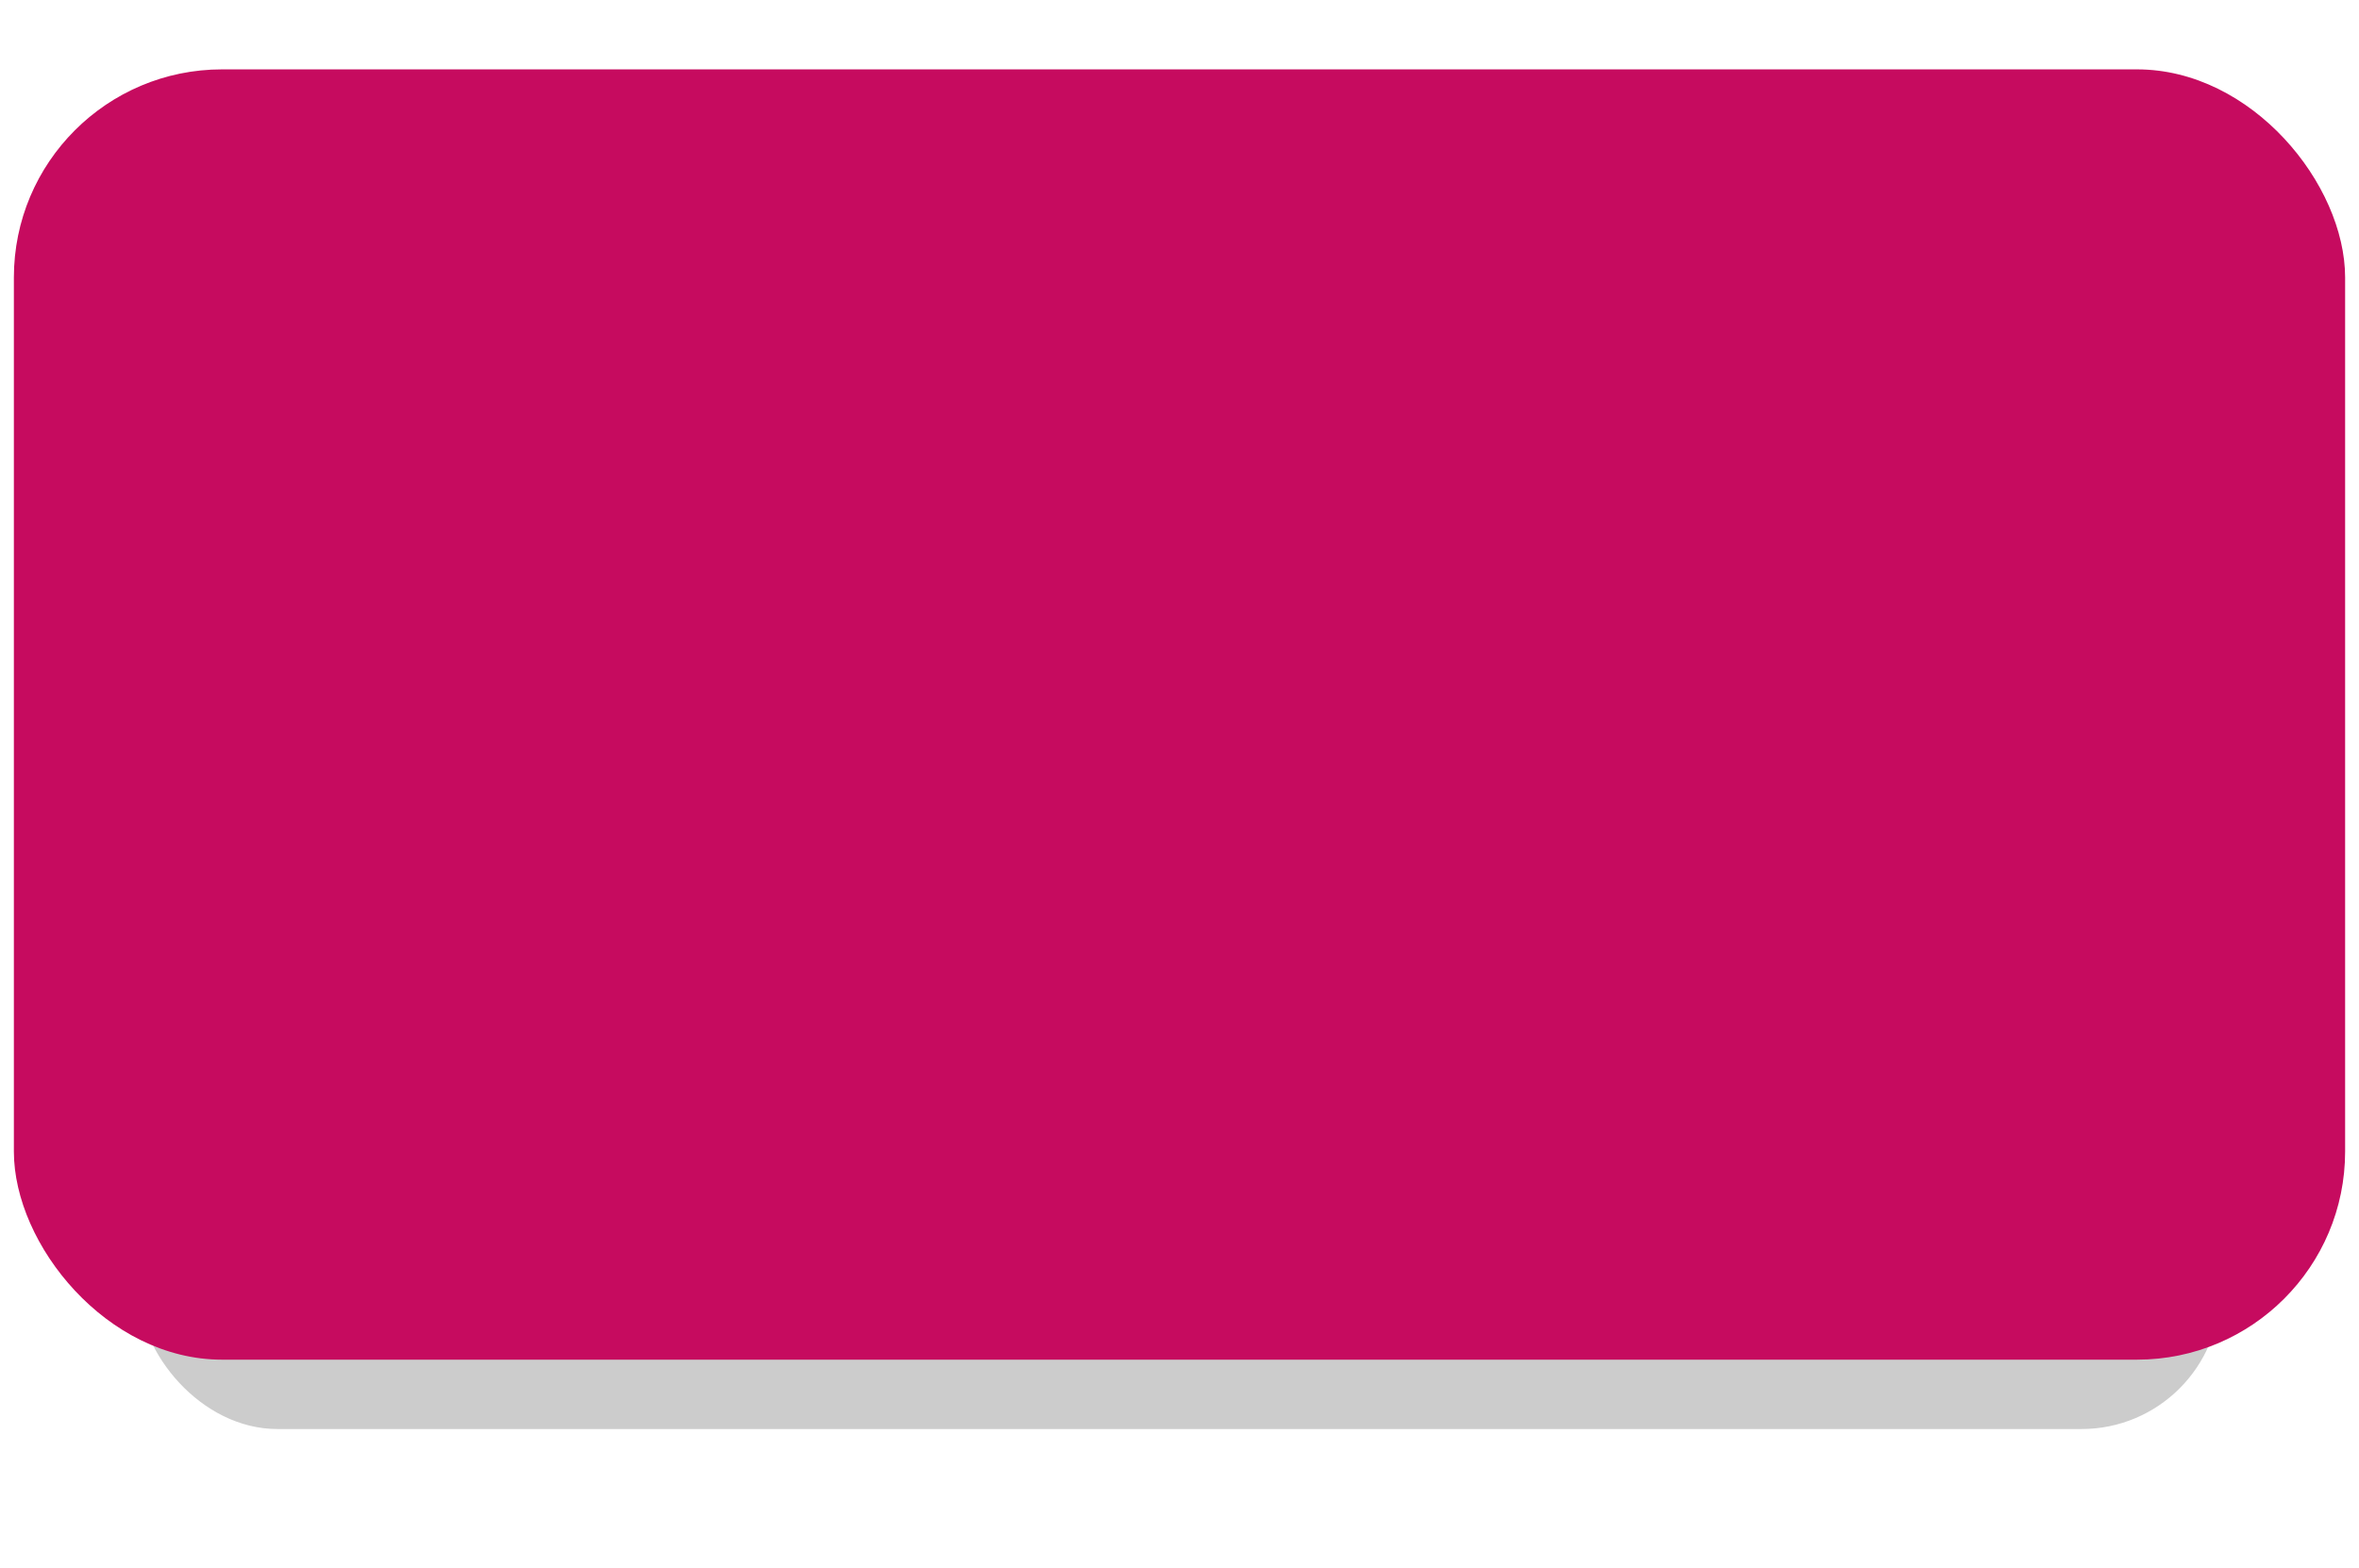
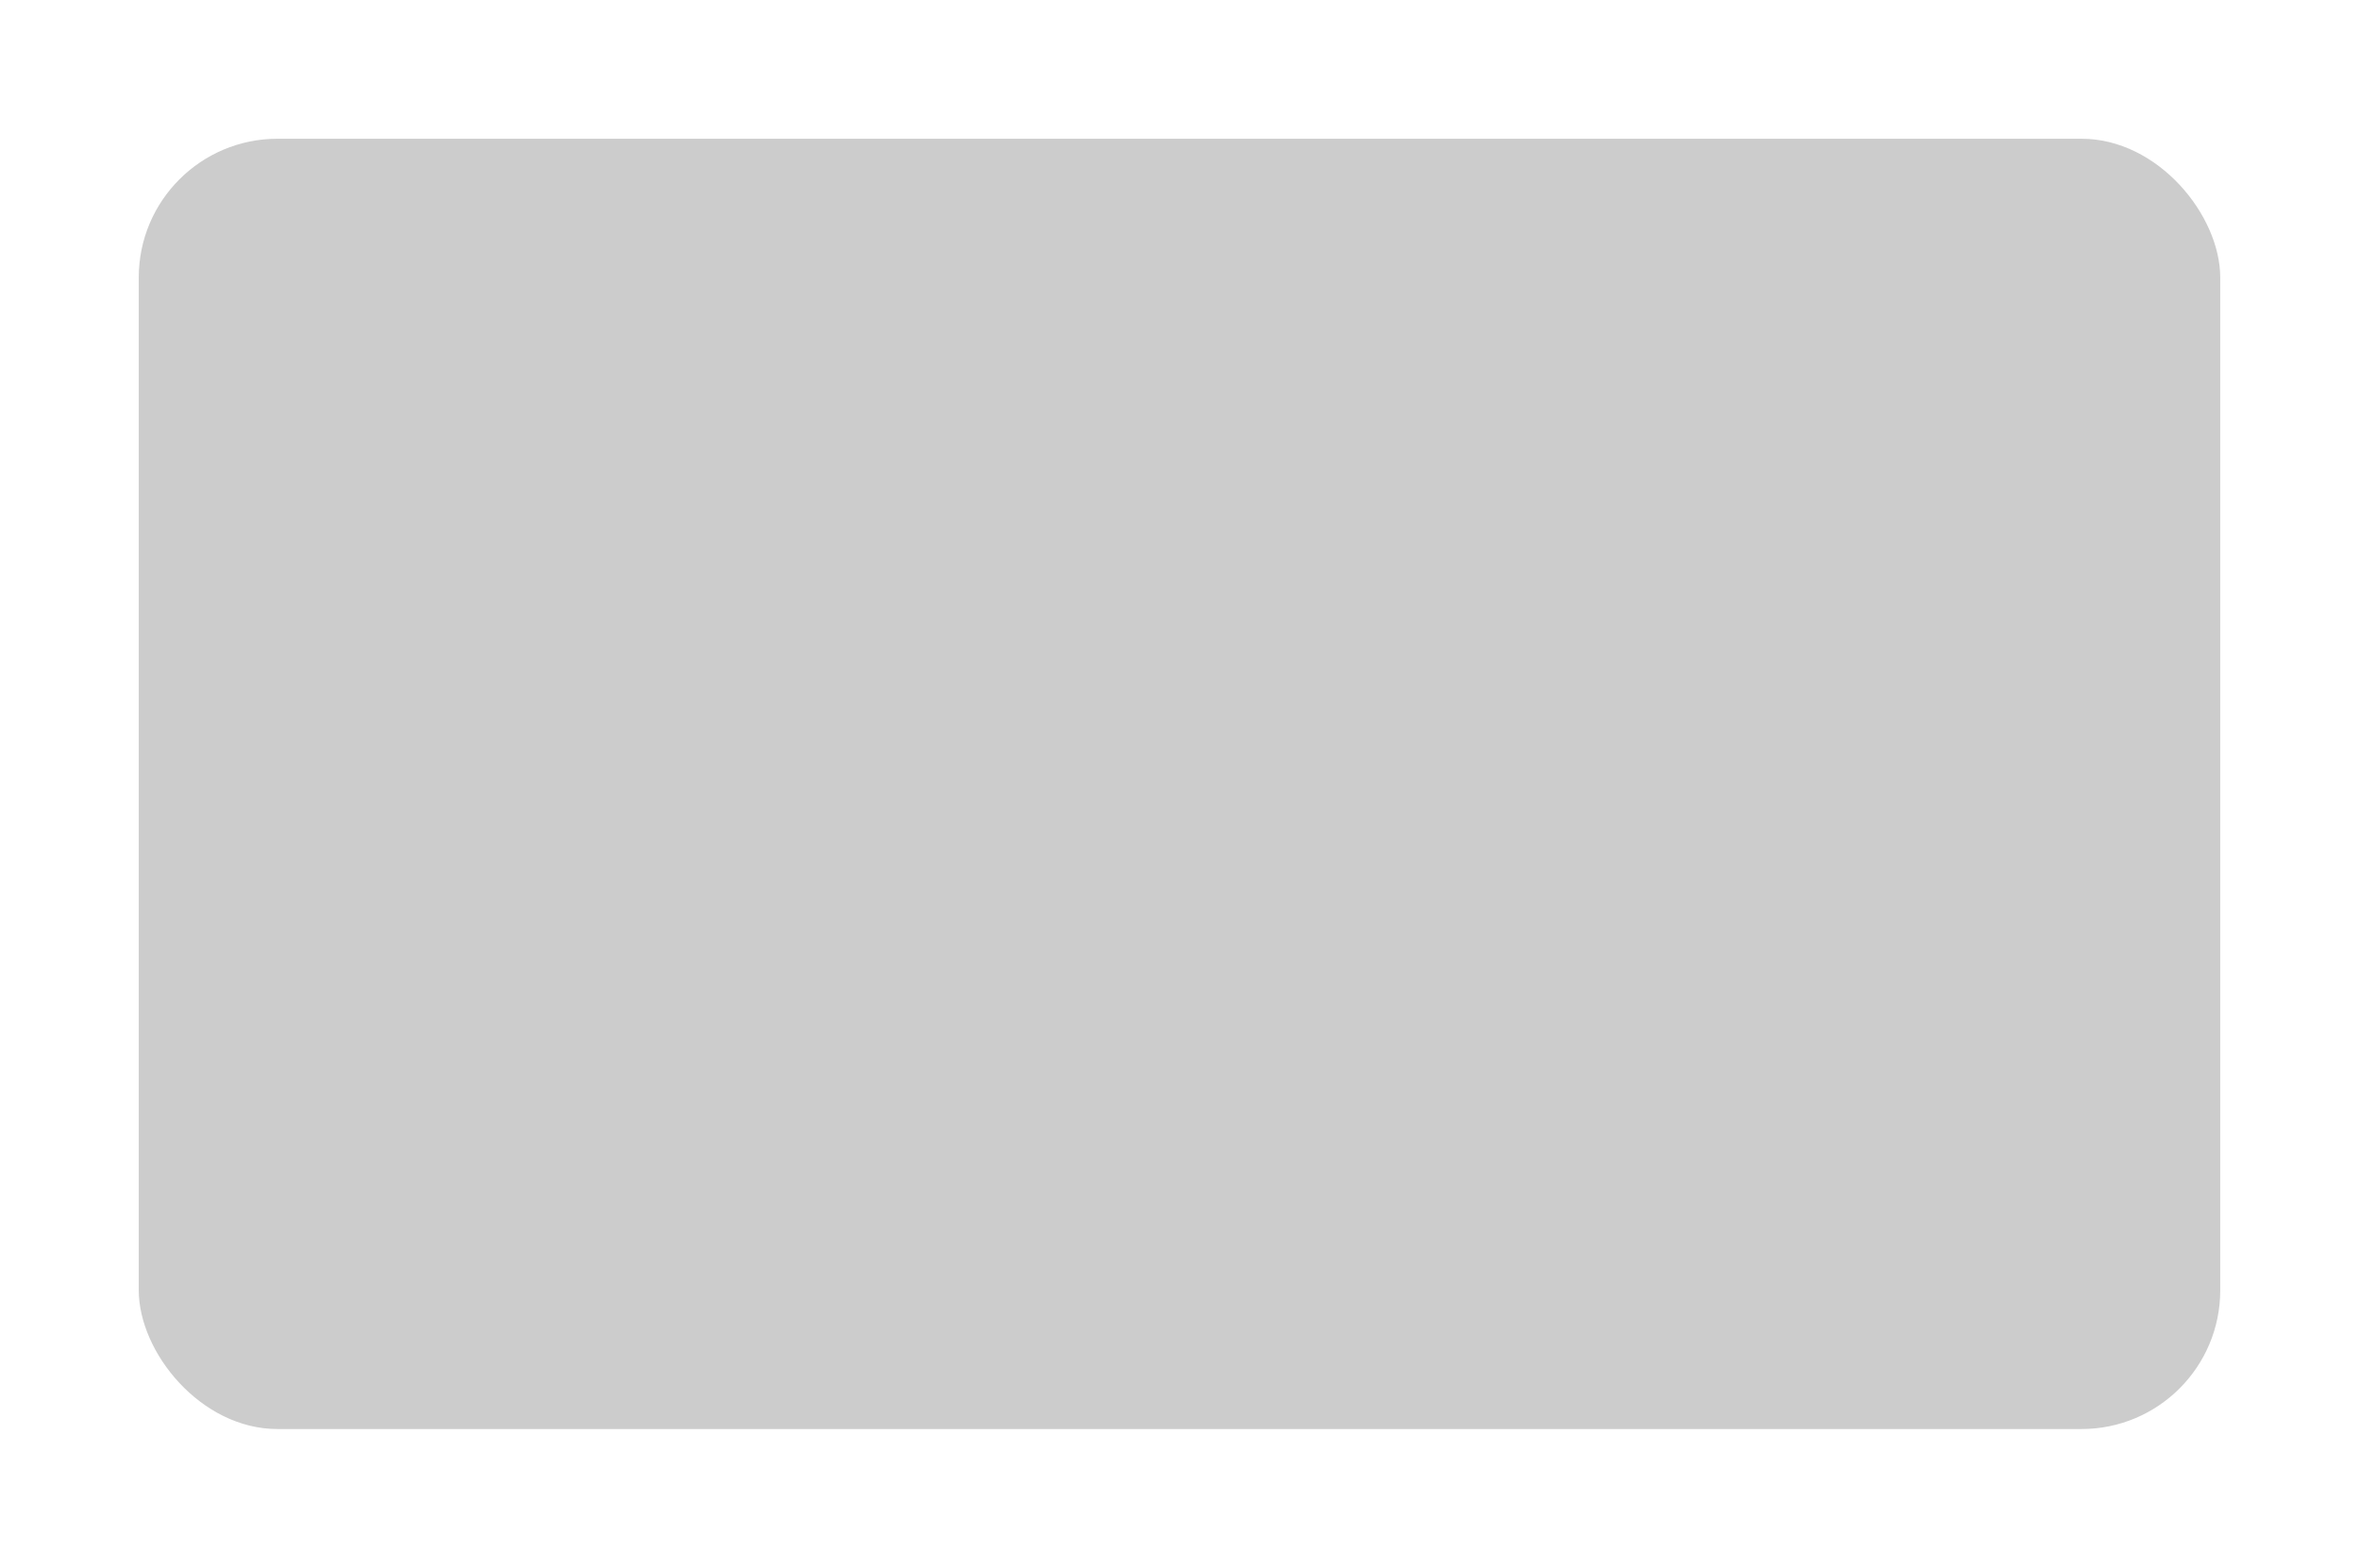
<svg xmlns="http://www.w3.org/2000/svg" xmlns:xlink="http://www.w3.org/1999/xlink" fill="none" height="113" preserveAspectRatio="xMidYMid meet" style="fill: none" version="1" viewBox="0.0 0.0 170.0 113.0" width="170" zoomAndPan="magnify">
  <g filter="url(#a)" id="change1_1">
    <rect fill="#000000" fill-opacity="0.2" height="93" rx="10" width="150" x="10" y="10" />
  </g>
  <g id="change2_1">
-     <rect fill="#c60b5f" height="93" rx="15" width="168" x="1" y="5" />
-   </g>
+     </g>
  <defs>
    <filter color-interpolation-filters="sRGB" filterUnits="userSpaceOnUse" height="113" id="a" width="170" x="0" xlink:actuate="onLoad" xlink:show="other" xlink:type="simple" y="0">
      <feFlood flood-opacity="0" result="BackgroundImageFix" />
      <feBlend in="SourceGraphic" in2="BackgroundImageFix" result="shape" />
      <feGaussianBlur result="effect1_foregroundBlur_13_2" stdDeviation="5" />
    </filter>
  </defs>
</svg>